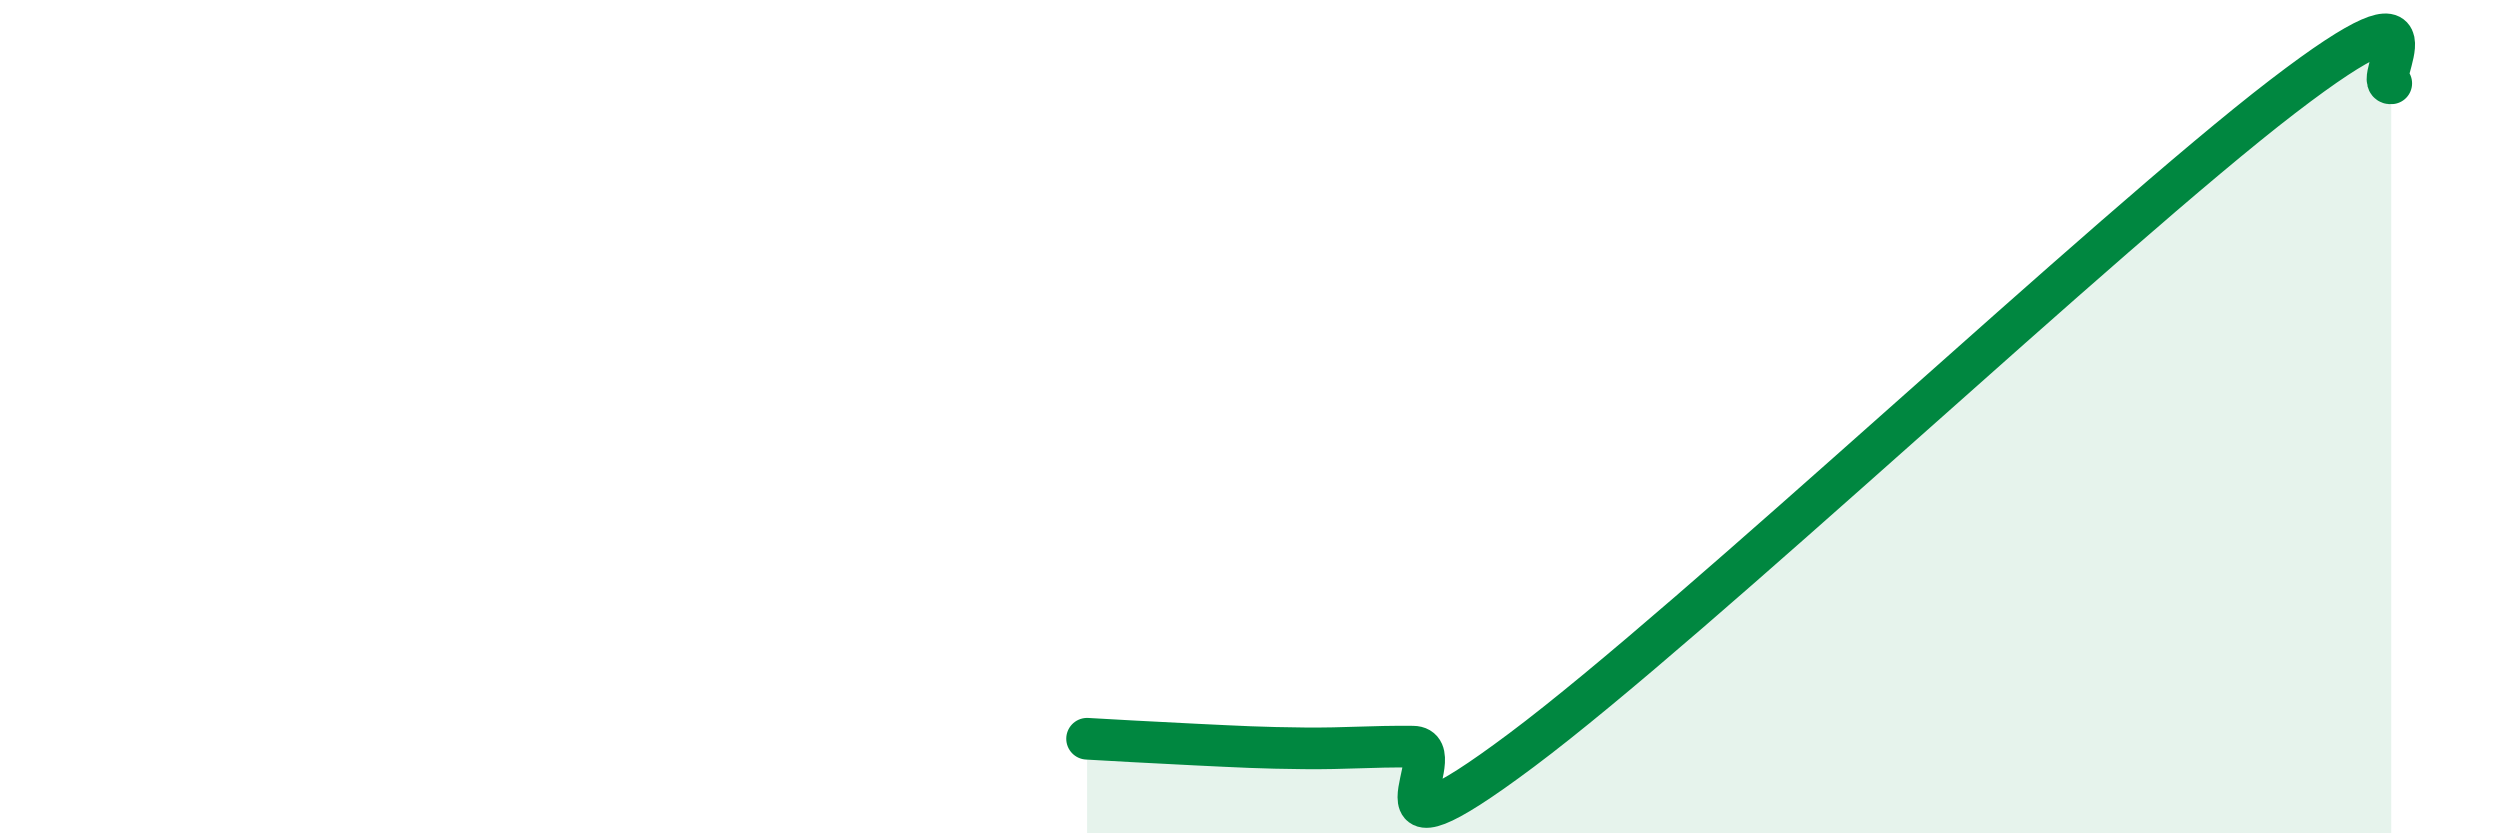
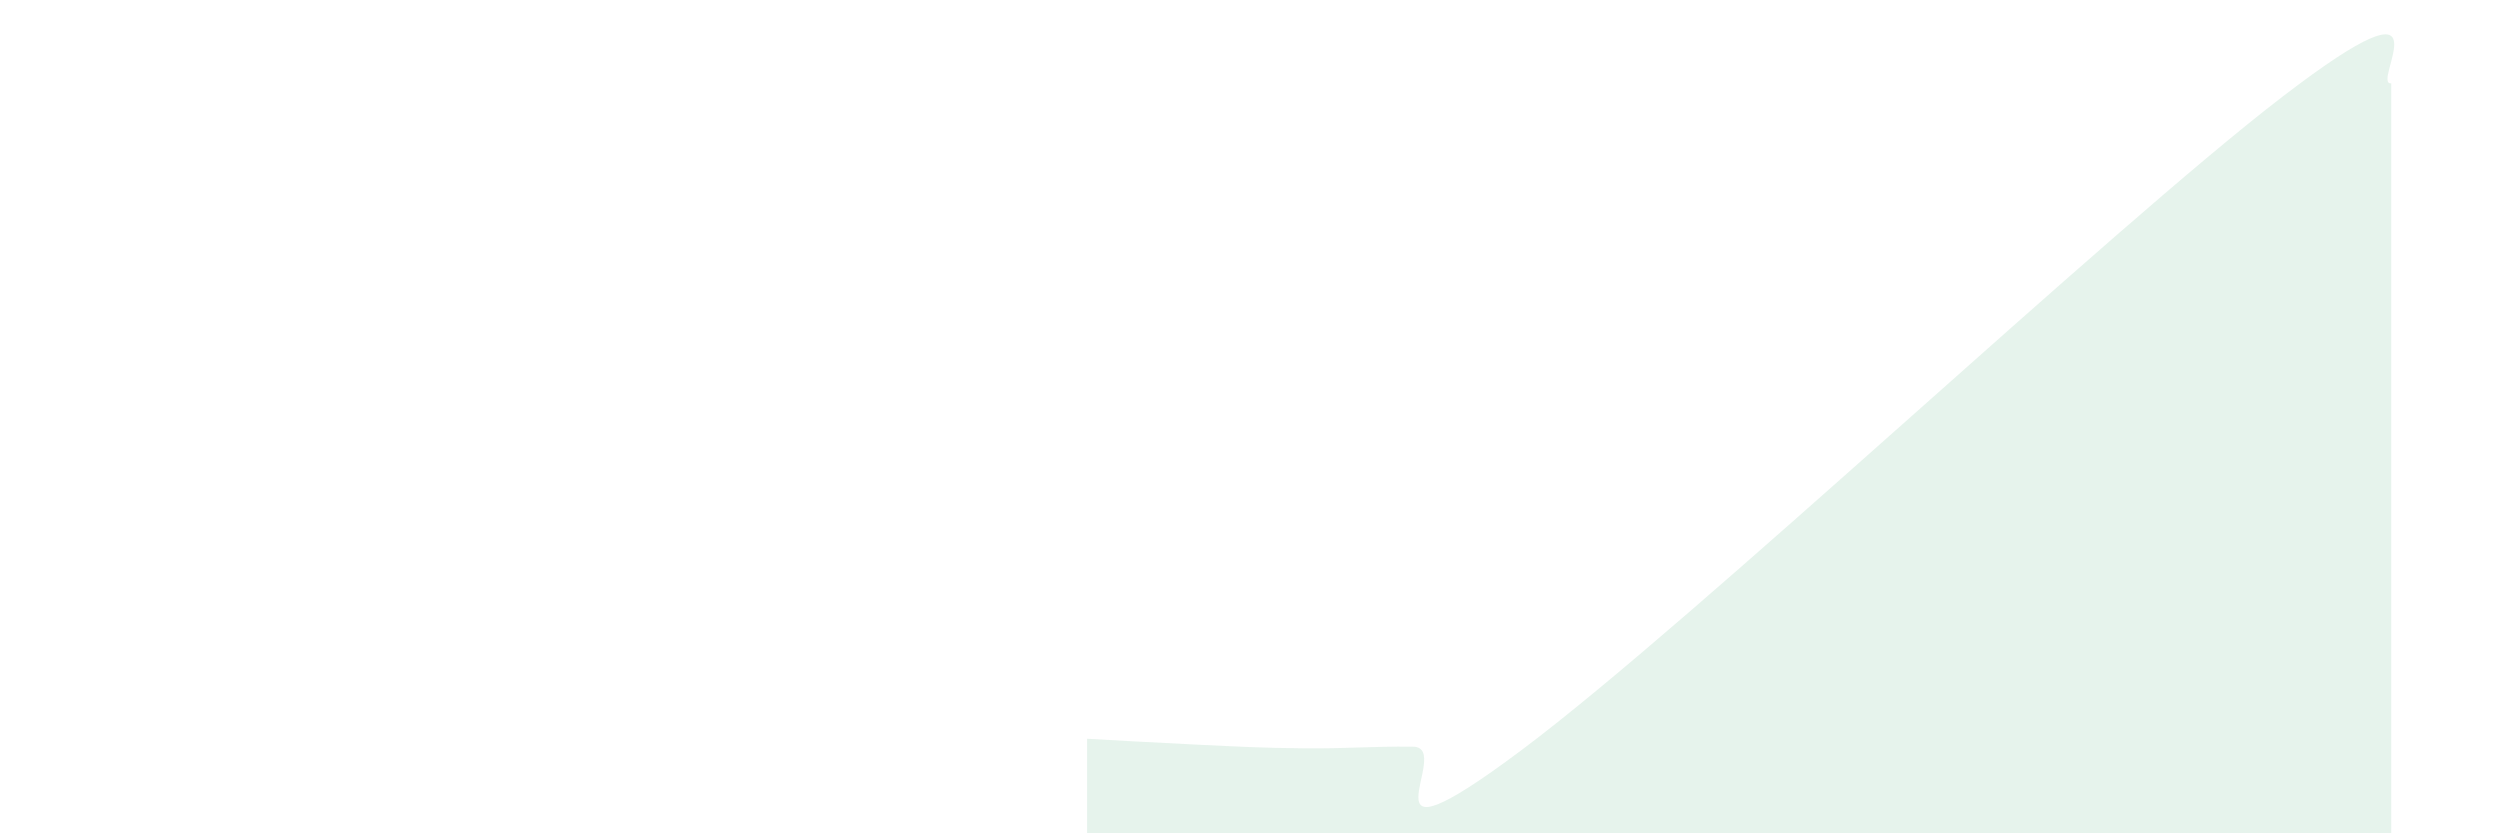
<svg xmlns="http://www.w3.org/2000/svg" width="60" height="20" viewBox="0 0 60 20">
  <path d="M 26.09,17.73 C 26.61,17.76 27.66,17.82 28.7,17.87 C 29.74,17.92 30.26,17.95 31.3,17.96 C 32.34,17.97 32.87,17.91 33.91,17.92 C 34.95,17.93 32.35,21.12 36.52,18 C 40.69,14.88 50.61,5.52 54.78,2.32 C 58.95,-0.88 56.87,2.06 57.39,2L57.39 20L26.09 20Z" fill="#008740" opacity="0.1" stroke-linecap="round" stroke-linejoin="round" />
-   <path d="M 26.09,17.73 C 26.61,17.76 27.66,17.82 28.7,17.87 C 29.74,17.92 30.26,17.95 31.3,17.96 C 32.34,17.97 32.87,17.91 33.91,17.92 C 34.95,17.93 32.35,21.12 36.52,18 C 40.69,14.88 50.61,5.52 54.78,2.32 C 58.95,-0.88 56.87,2.06 57.39,2" stroke="#008740" stroke-width="1" fill="none" stroke-linecap="round" stroke-linejoin="round" />
</svg>